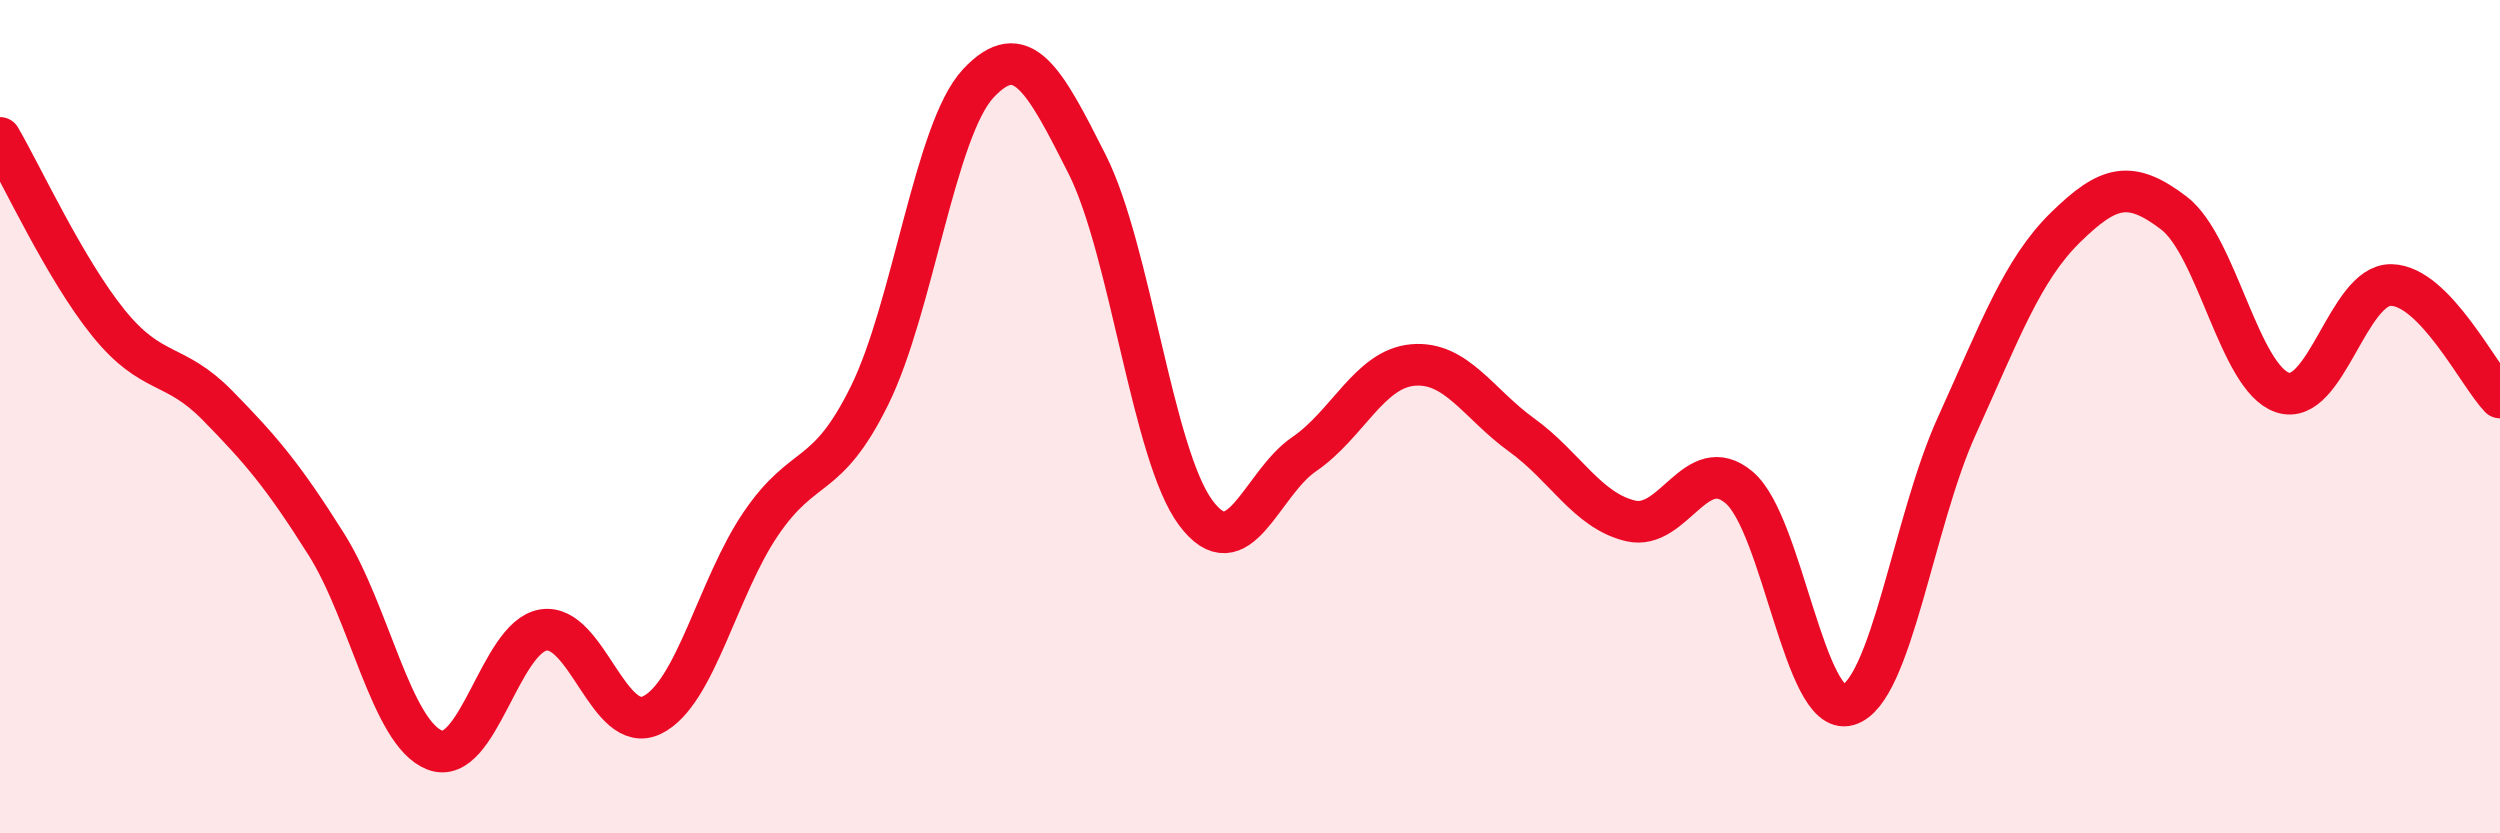
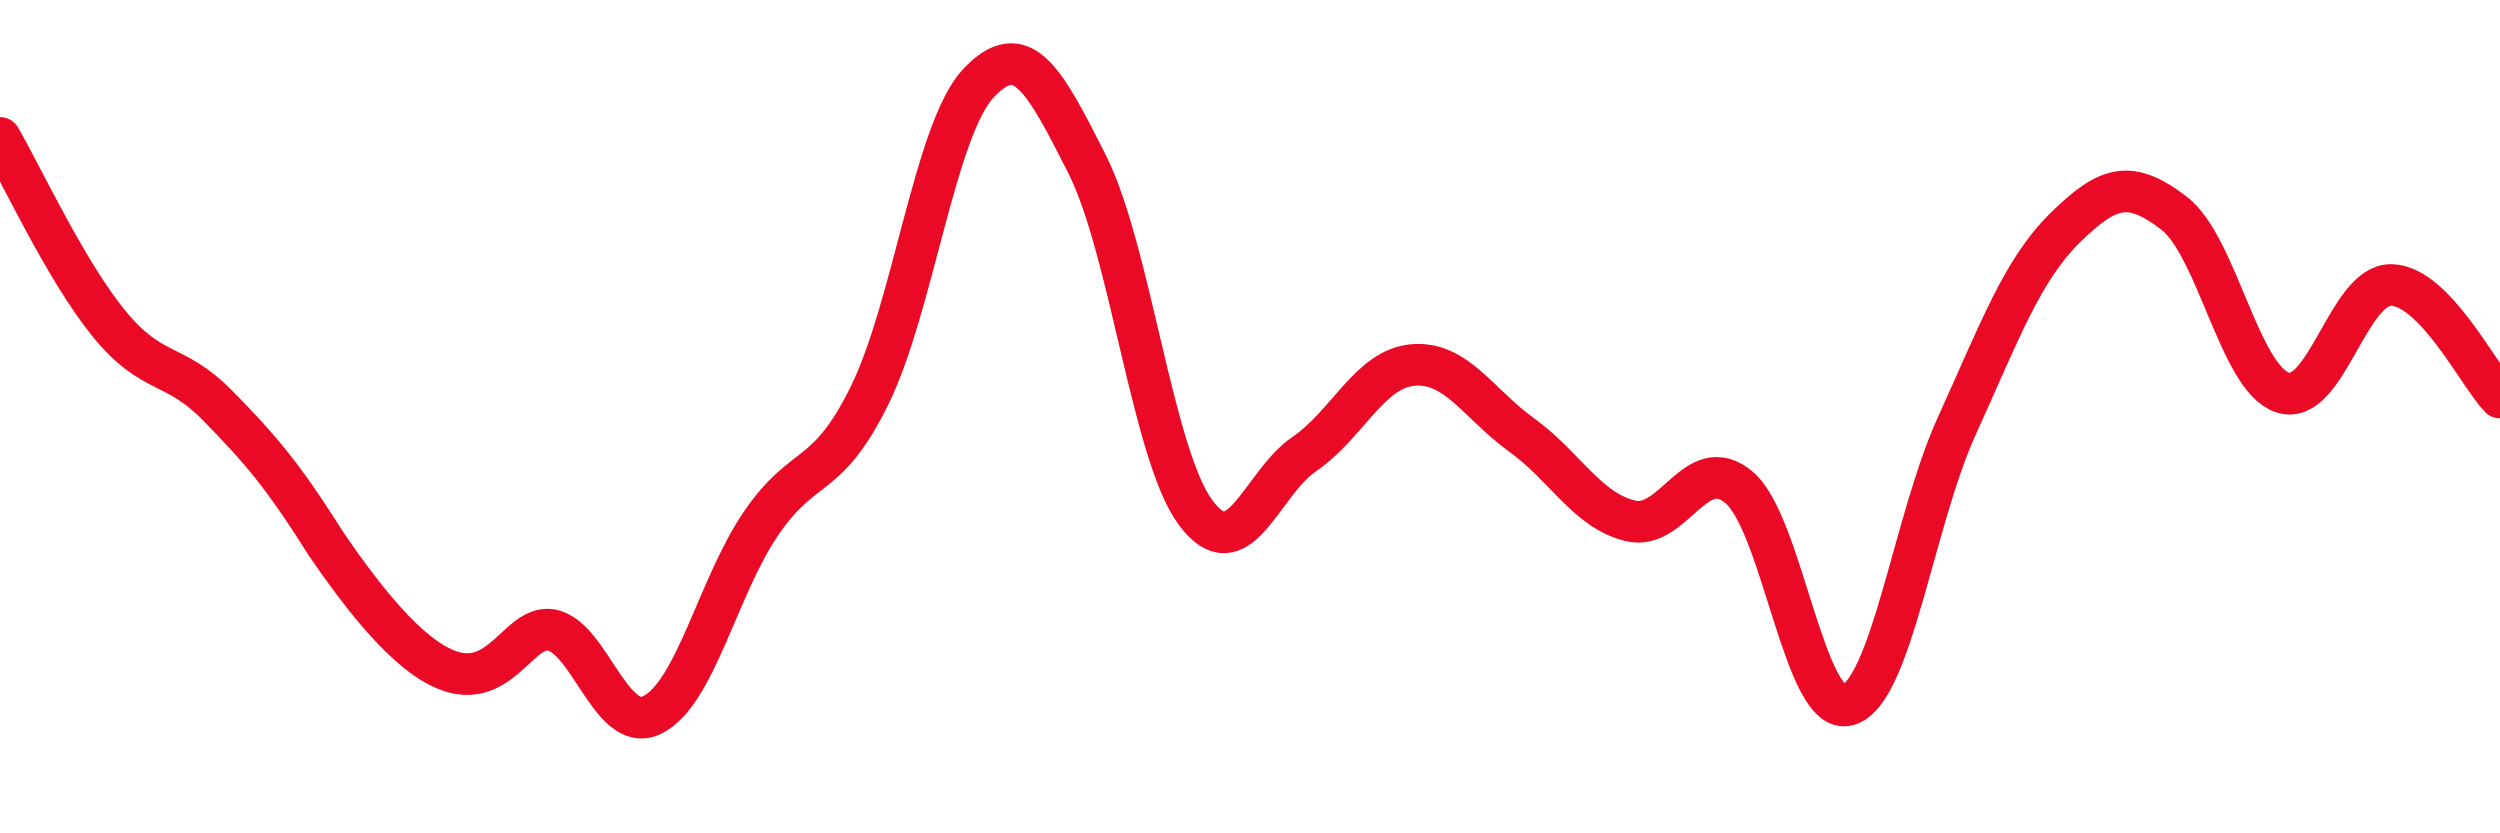
<svg xmlns="http://www.w3.org/2000/svg" width="60" height="20" viewBox="0 0 60 20">
-   <path d="M 0,3.31 C 0.52,4.2 1.57,6.48 2.61,7.76 C 3.65,9.04 4.18,8.67 5.22,9.73 C 6.26,10.79 6.79,11.41 7.83,13.06 C 8.87,14.71 9.39,17.59 10.43,18 C 11.47,18.41 12,15.29 13.04,15.12 C 14.08,14.95 14.61,17.67 15.65,17.16 C 16.69,16.65 17.22,14.1 18.26,12.57 C 19.3,11.04 19.83,11.6 20.87,9.49 C 21.91,7.38 22.44,3.11 23.48,2 C 24.52,0.89 25.05,1.88 26.09,3.94 C 27.13,6 27.66,10.92 28.7,12.31 C 29.74,13.7 30.26,11.61 31.3,10.9 C 32.34,10.19 32.87,8.85 33.91,8.76 C 34.95,8.67 35.48,9.69 36.52,10.44 C 37.56,11.19 38.09,12.25 39.13,12.5 C 40.17,12.75 40.7,10.82 41.74,11.7 C 42.78,12.58 43.31,17.21 44.35,16.92 C 45.39,16.63 45.92,12.52 46.96,10.23 C 48,7.94 48.53,6.48 49.57,5.46 C 50.61,4.44 51.13,4.32 52.17,5.11 C 53.21,5.9 53.74,9.07 54.78,9.42 C 55.82,9.77 56.35,6.82 57.39,6.84 C 58.43,6.86 59.48,9 60,9.54L60 20L0 20Z" fill="#EB0A25" opacity="0.1" stroke-linecap="round" stroke-linejoin="round" />
-   <path d="M 0,3.31 C 0.52,4.2 1.57,6.48 2.61,7.76 C 3.65,9.04 4.18,8.67 5.22,9.73 C 6.26,10.79 6.79,11.41 7.83,13.06 C 8.87,14.71 9.39,17.59 10.43,18 C 11.47,18.41 12,15.29 13.04,15.12 C 14.08,14.95 14.61,17.67 15.65,17.16 C 16.69,16.65 17.22,14.1 18.26,12.57 C 19.3,11.04 19.83,11.6 20.87,9.49 C 21.91,7.38 22.44,3.11 23.48,2 C 24.52,0.89 25.05,1.88 26.09,3.94 C 27.13,6 27.66,10.92 28.7,12.31 C 29.74,13.7 30.26,11.61 31.3,10.9 C 32.34,10.19 32.87,8.85 33.91,8.76 C 34.95,8.67 35.48,9.69 36.52,10.44 C 37.56,11.19 38.09,12.25 39.13,12.5 C 40.17,12.75 40.7,10.82 41.74,11.7 C 42.78,12.58 43.31,17.21 44.35,16.92 C 45.39,16.63 45.92,12.52 46.96,10.23 C 48,7.94 48.53,6.48 49.57,5.46 C 50.61,4.44 51.13,4.32 52.17,5.11 C 53.21,5.9 53.74,9.07 54.78,9.42 C 55.82,9.77 56.35,6.82 57.39,6.84 C 58.43,6.86 59.48,9 60,9.54" stroke="#EB0A25" stroke-width="1" fill="none" stroke-linecap="round" stroke-linejoin="round" />
+   <path d="M 0,3.31 C 0.52,4.2 1.57,6.48 2.61,7.76 C 3.65,9.04 4.18,8.67 5.22,9.73 C 6.26,10.79 6.79,11.41 7.83,13.06 C 11.47,18.41 12,15.29 13.04,15.12 C 14.08,14.95 14.61,17.67 15.65,17.16 C 16.69,16.65 17.22,14.1 18.26,12.57 C 19.3,11.04 19.83,11.6 20.87,9.49 C 21.91,7.38 22.44,3.11 23.48,2 C 24.52,0.89 25.05,1.88 26.09,3.94 C 27.13,6 27.66,10.92 28.7,12.31 C 29.74,13.7 30.26,11.61 31.3,10.9 C 32.34,10.19 32.87,8.85 33.91,8.76 C 34.95,8.67 35.48,9.69 36.52,10.44 C 37.56,11.19 38.09,12.25 39.13,12.5 C 40.17,12.75 40.7,10.82 41.74,11.7 C 42.78,12.58 43.31,17.21 44.35,16.92 C 45.39,16.63 45.92,12.52 46.96,10.23 C 48,7.94 48.53,6.48 49.57,5.46 C 50.61,4.44 51.13,4.32 52.17,5.11 C 53.21,5.9 53.74,9.07 54.78,9.42 C 55.82,9.77 56.35,6.82 57.39,6.84 C 58.43,6.86 59.48,9 60,9.54" stroke="#EB0A25" stroke-width="1" fill="none" stroke-linecap="round" stroke-linejoin="round" />
</svg>